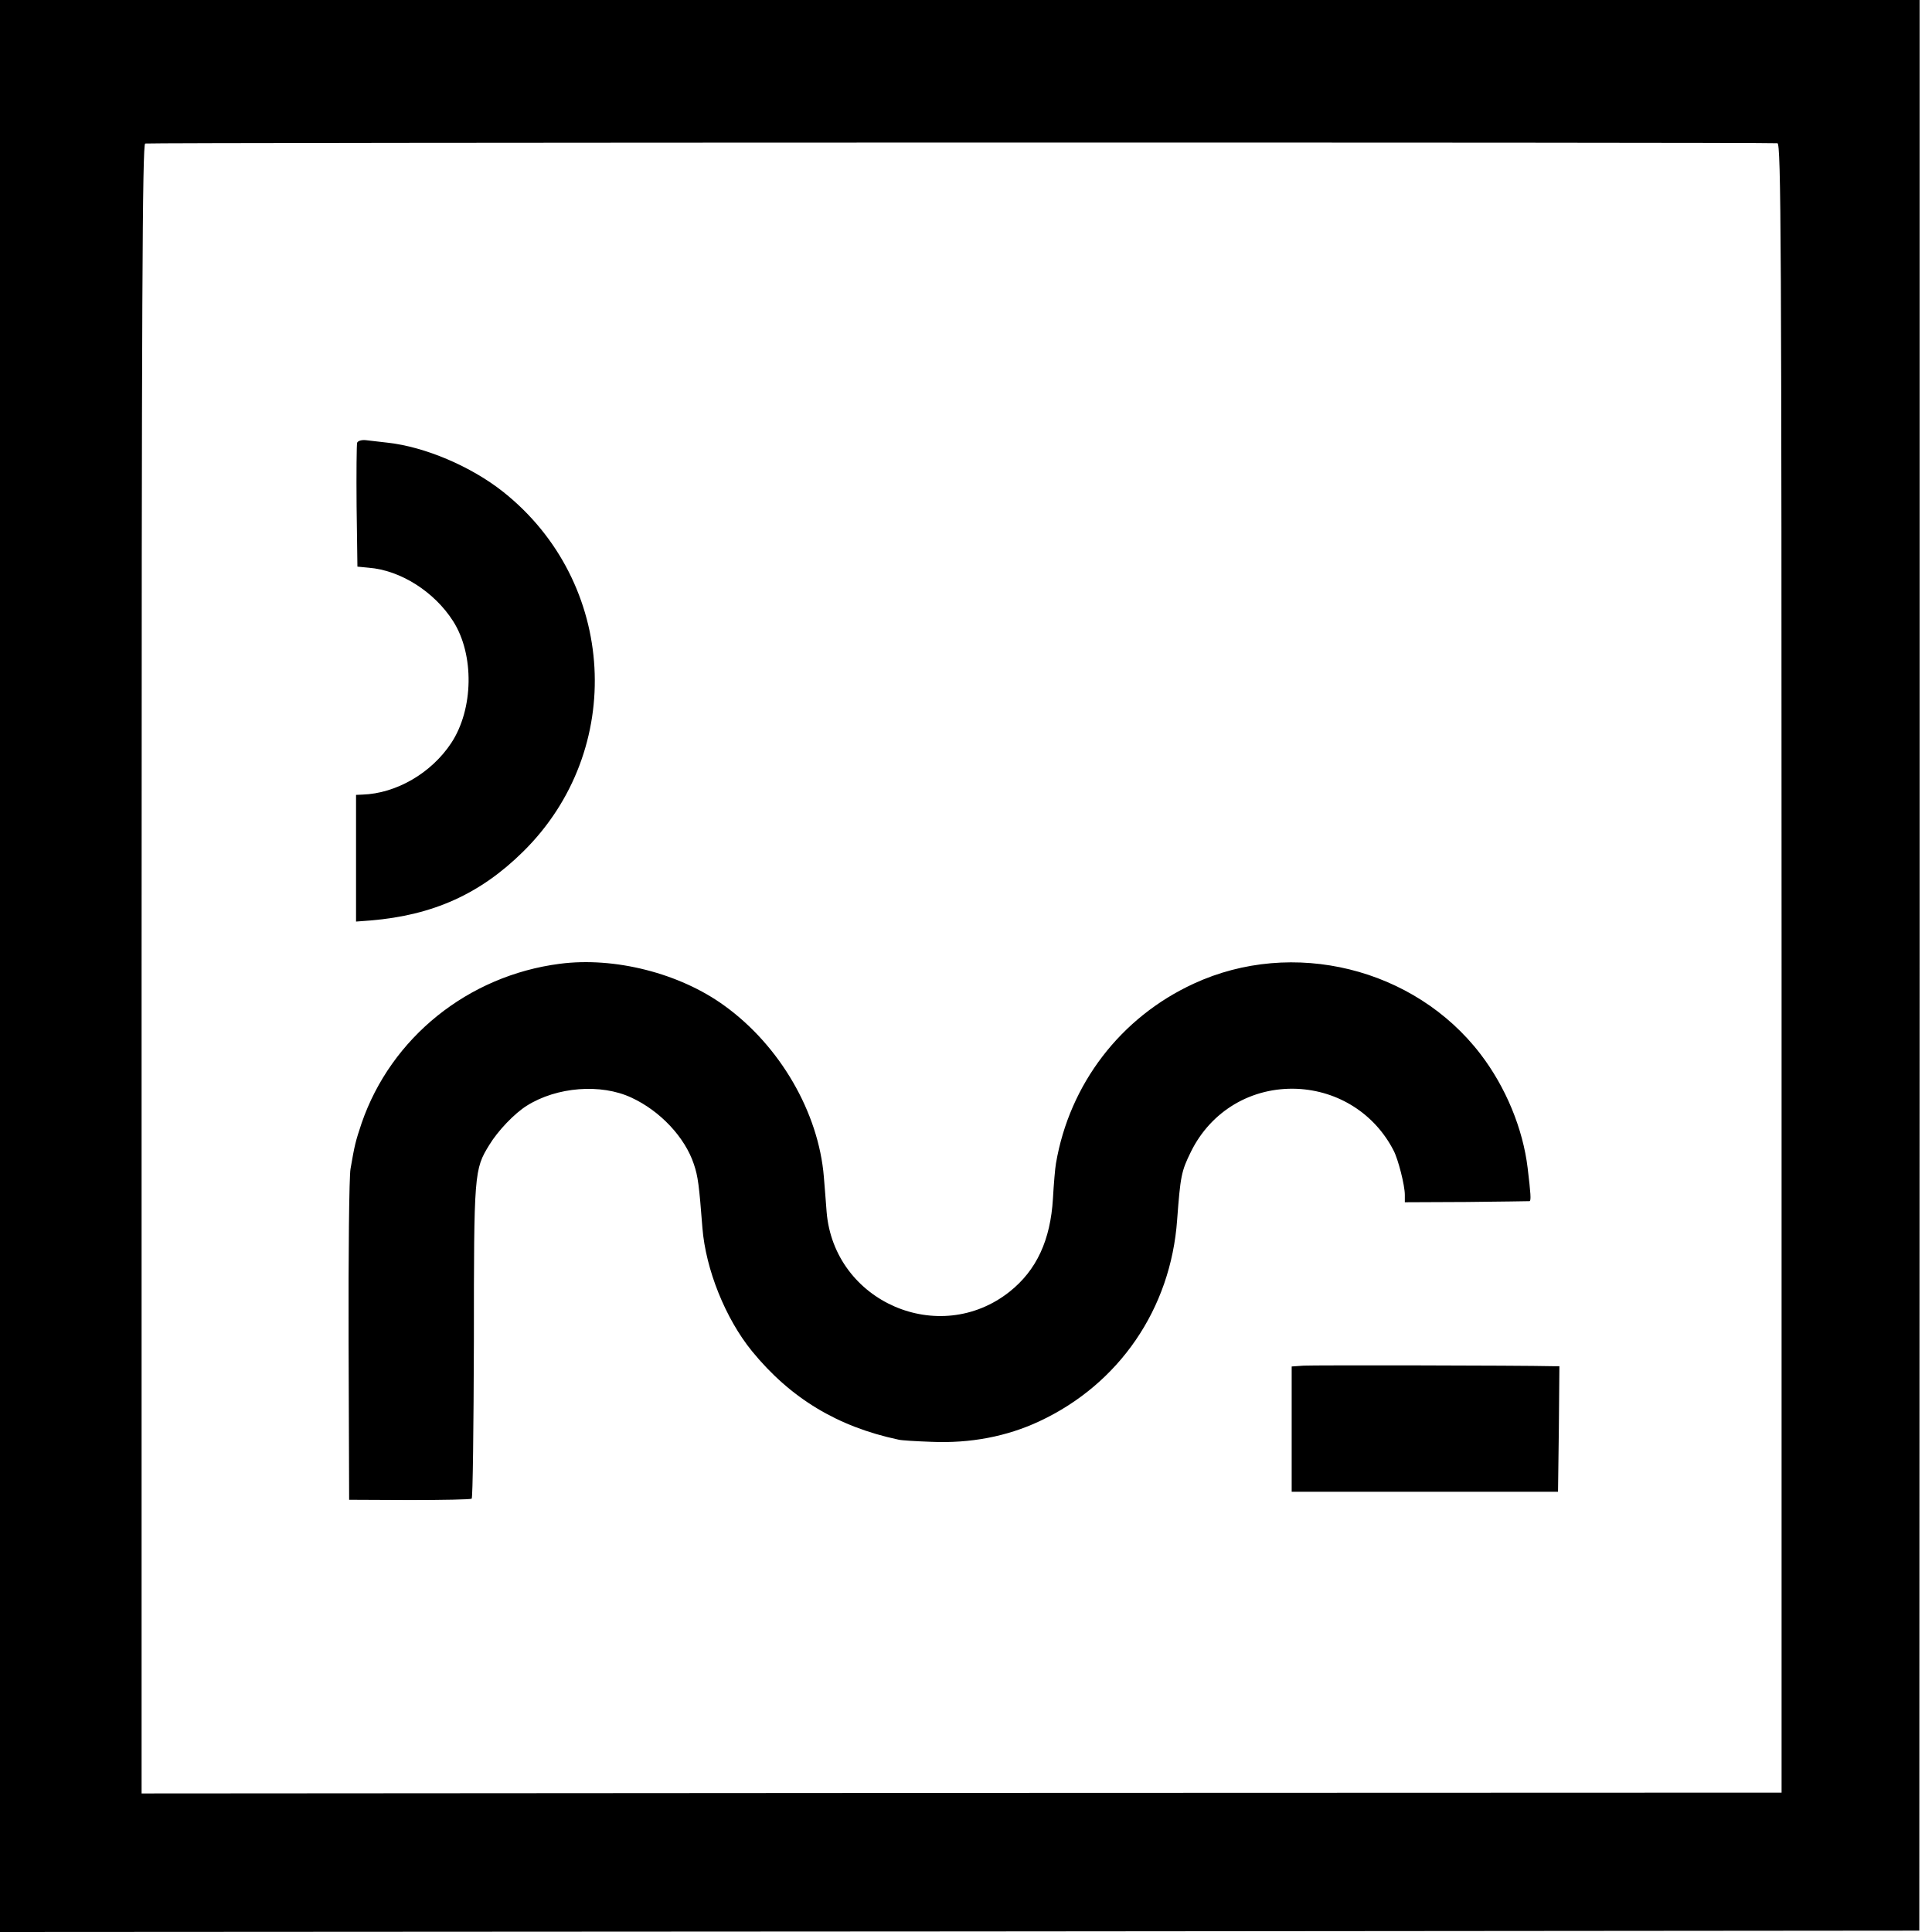
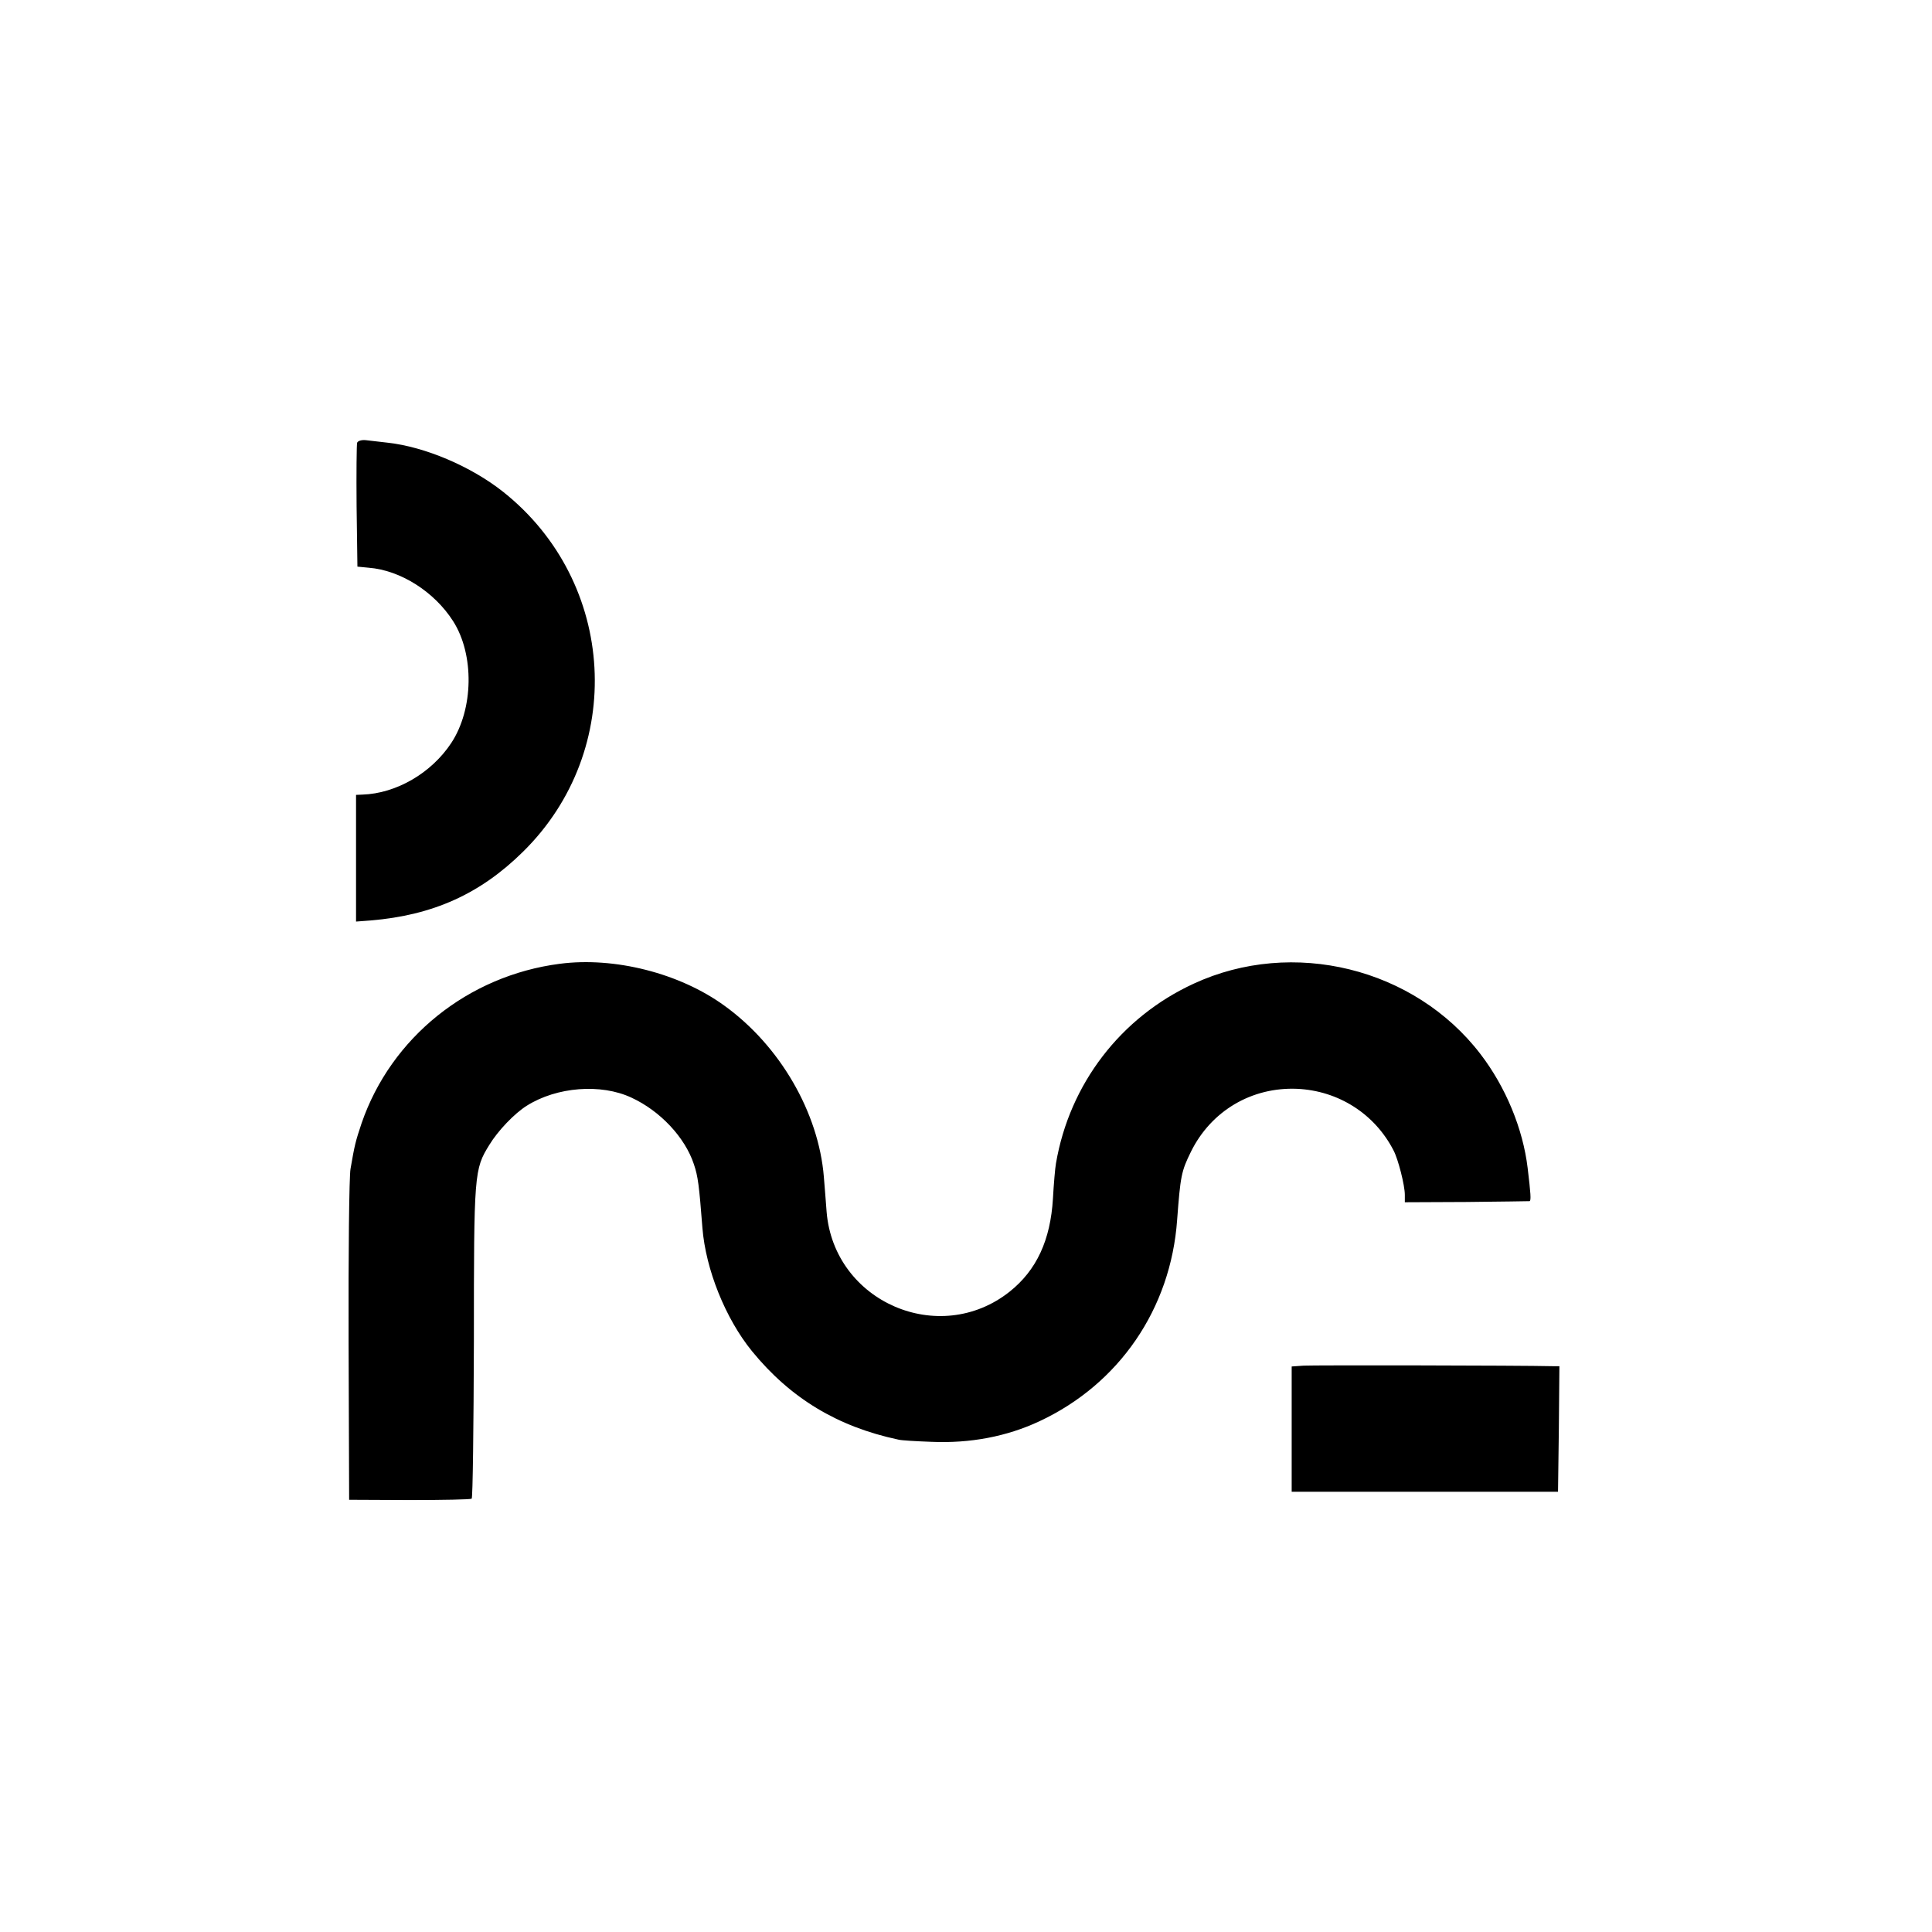
<svg xmlns="http://www.w3.org/2000/svg" version="1.0" width="700pt" height="700pt" viewBox="0 0 700 700" preserveAspectRatio="xMidYMid meet">
  <g transform="translate(0,700) scale(0.1,-0.1)" fill="#000000" stroke="none">
-     <path d="M0 3500 l0 -3500 3477 2 3477 3 1 3498 0 3497 -3477 0 -3478 0 0 -3500z m6440 2981 c13 -1 15 -340 15 -2989 l0 -2987 -2971 -1 -2971 -2 0 2987 c0 2440 3 2987 13 2991 10 4 5851 5 5914 1z" />
    <path d="M1294 5396 c-2 -6 -3 -110 -2 -230 l3 -219 41 -4 c115 -9 238 -87 306 -194 77 -121 74 -318 -7 -441 -72 -109 -199 -183 -322 -187 l-23 -1 0 -230 0 -229 53 4 c226 19 397 96 552 249 374 368 340 977 -72 1304 -116 92 -283 163 -418 178 -27 3 -63 7 -78 9 -16 2 -30 -2 -33 -9z" />
    <path d="M2028 3508 c-332 -43 -611 -267 -718 -578 -22 -66 -25 -78 -40 -165 -5 -27 -8 -309 -7 -625 l2 -574 218 -1 c121 0 222 2 226 5 4 3 7 259 8 570 0 611 1 623 56 712 31 51 91 114 136 142 108 68 268 81 379 29 104 -48 194 -144 226 -241 15 -44 19 -76 31 -231 12 -150 83 -328 180 -447 139 -170 309 -273 530 -320 11 -3 65 -6 120 -8 140 -6 272 19 390 74 290 135 477 408 500 730 12 159 15 176 50 247 73 148 220 235 385 228 150 -7 281 -91 349 -223 17 -32 41 -127 41 -161 l0 -27 223 1 c122 1 225 3 229 3 6 2 4 28 -7 120 -17 142 -79 293 -171 413 -239 312 -680 421 -1039 255 -265 -122 -450 -364 -499 -651 -3 -16 -8 -74 -11 -128 -9 -150 -59 -259 -157 -337 -255 -202 -636 -37 -663 289 -2 31 -7 88 -10 127 -19 233 -159 475 -360 620 -162 118 -399 178 -597 152z" />
    <path d="M4723 2052 l-43 -3 0 -227 0 -227 483 0 482 0 3 228 2 227 -22 0 c-124 3 -873 4 -905 2z" />
  </g>
</svg>